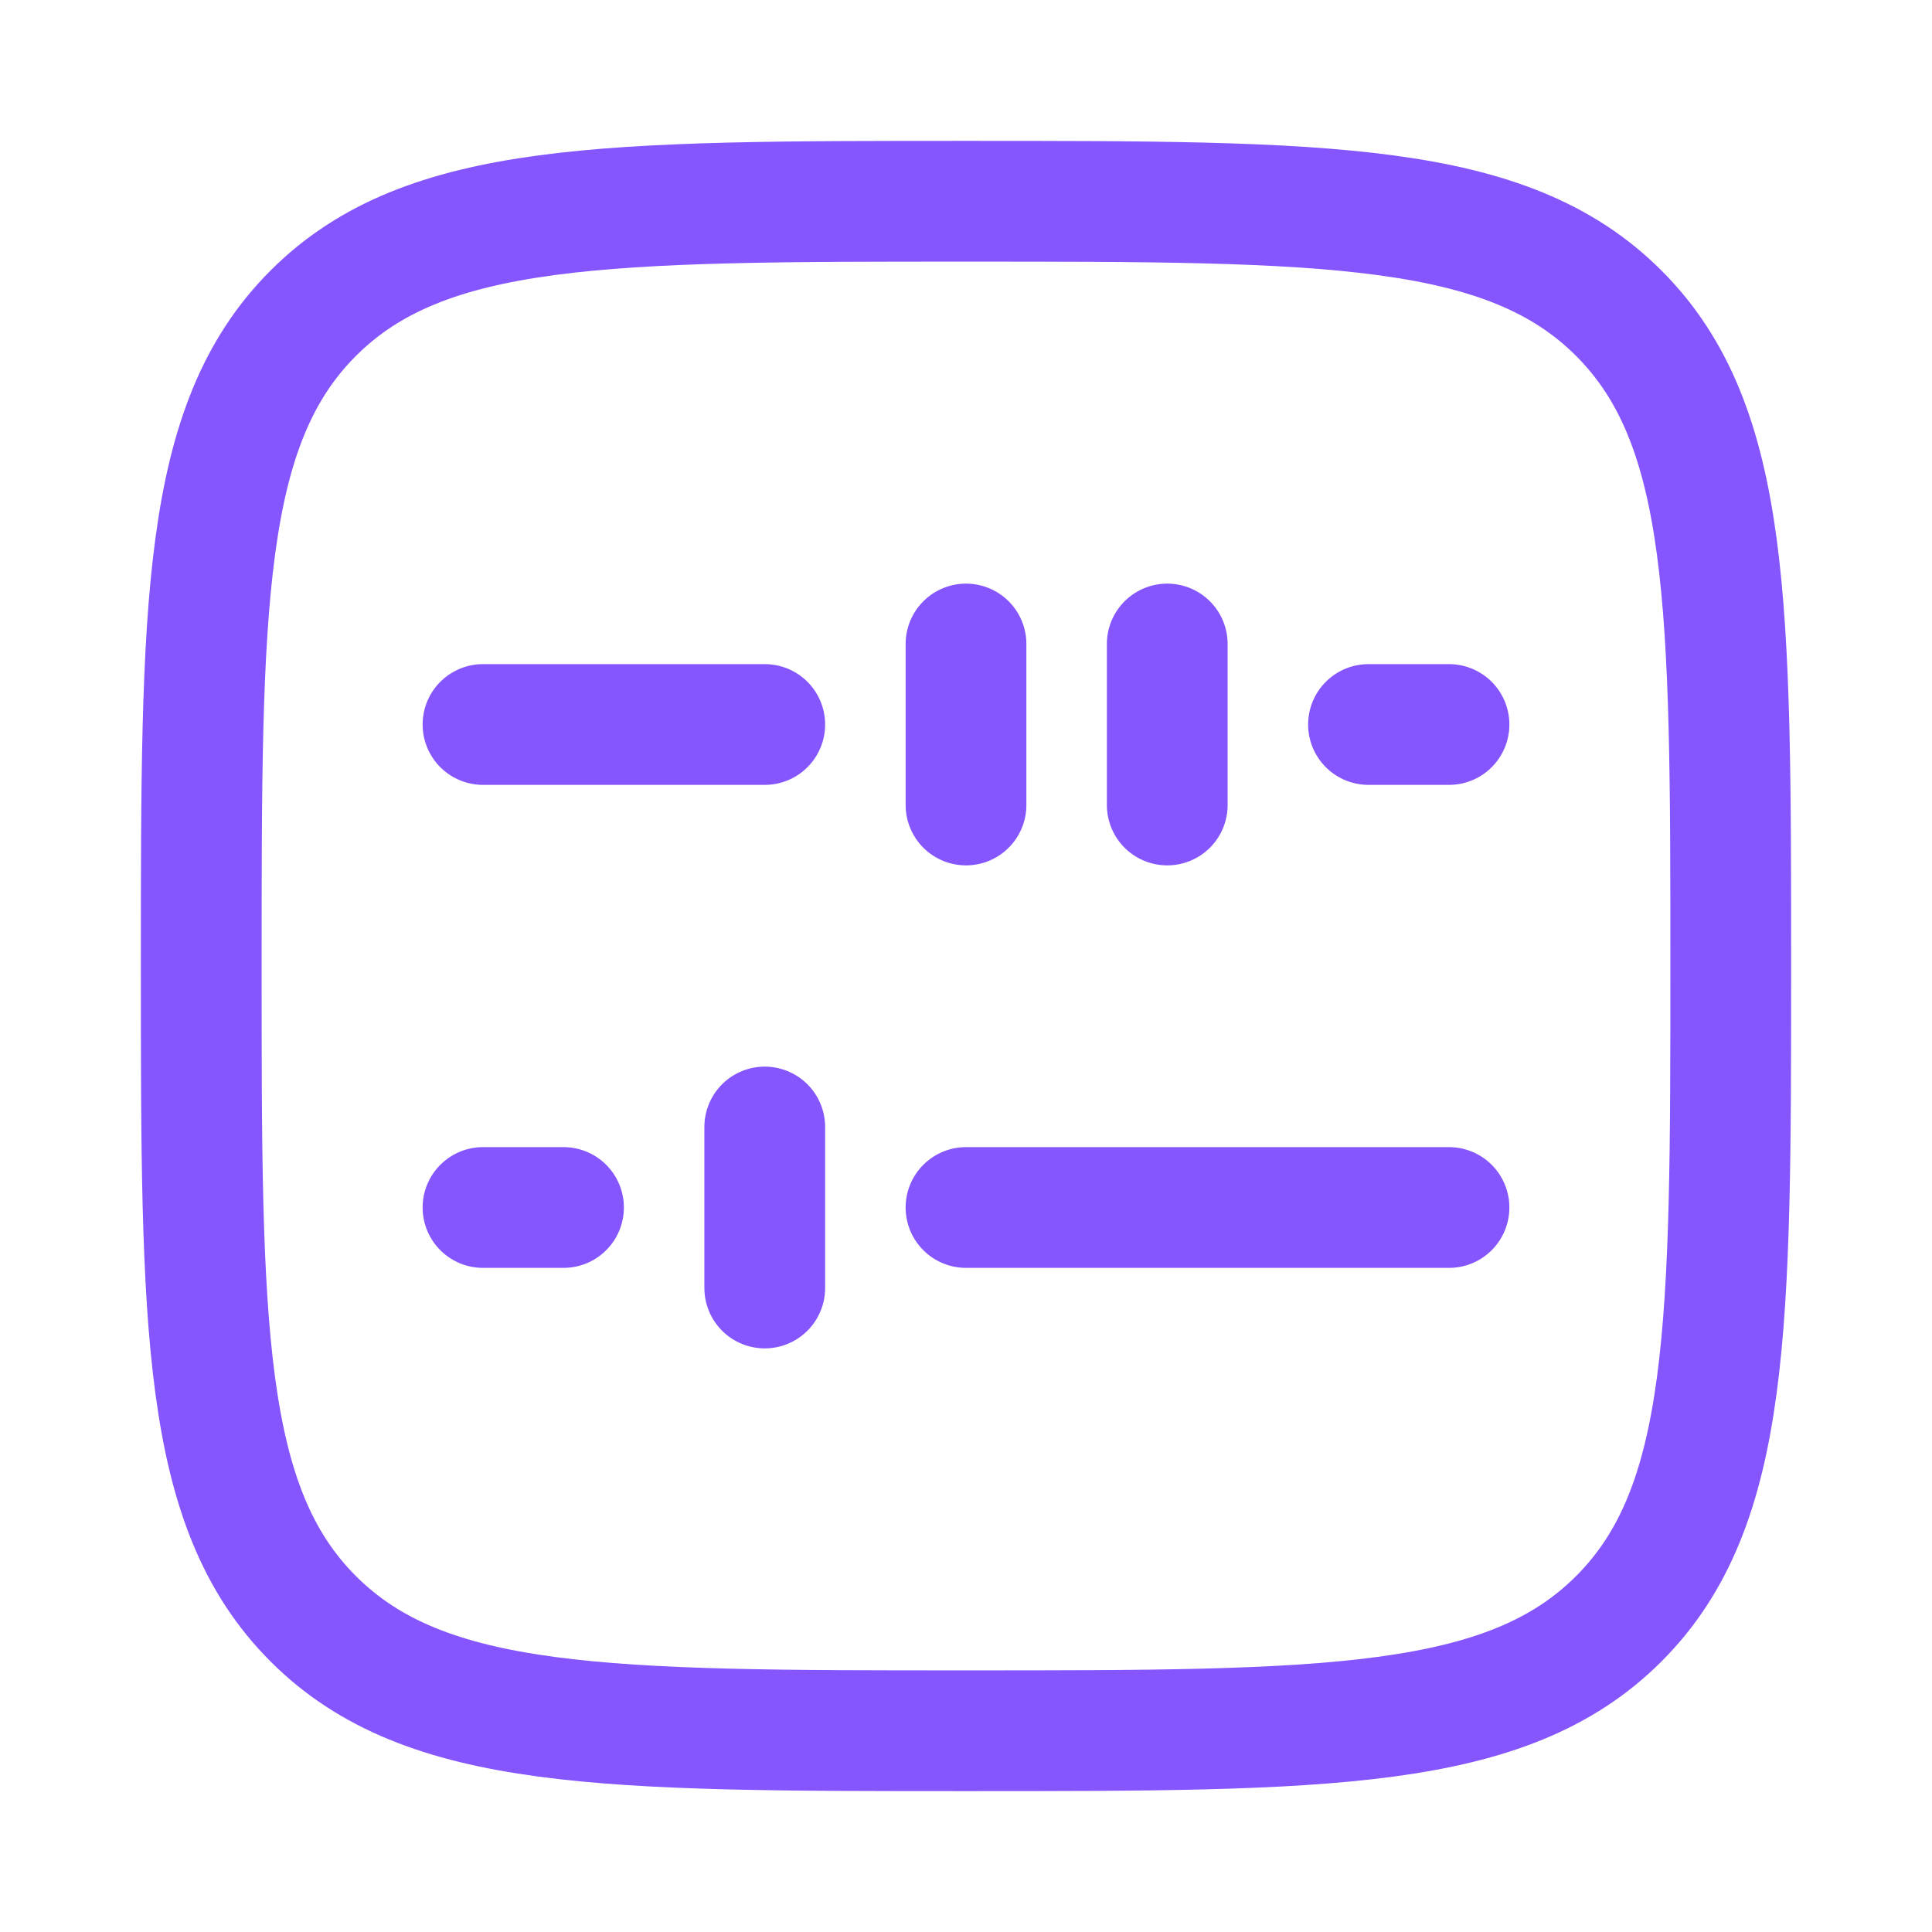
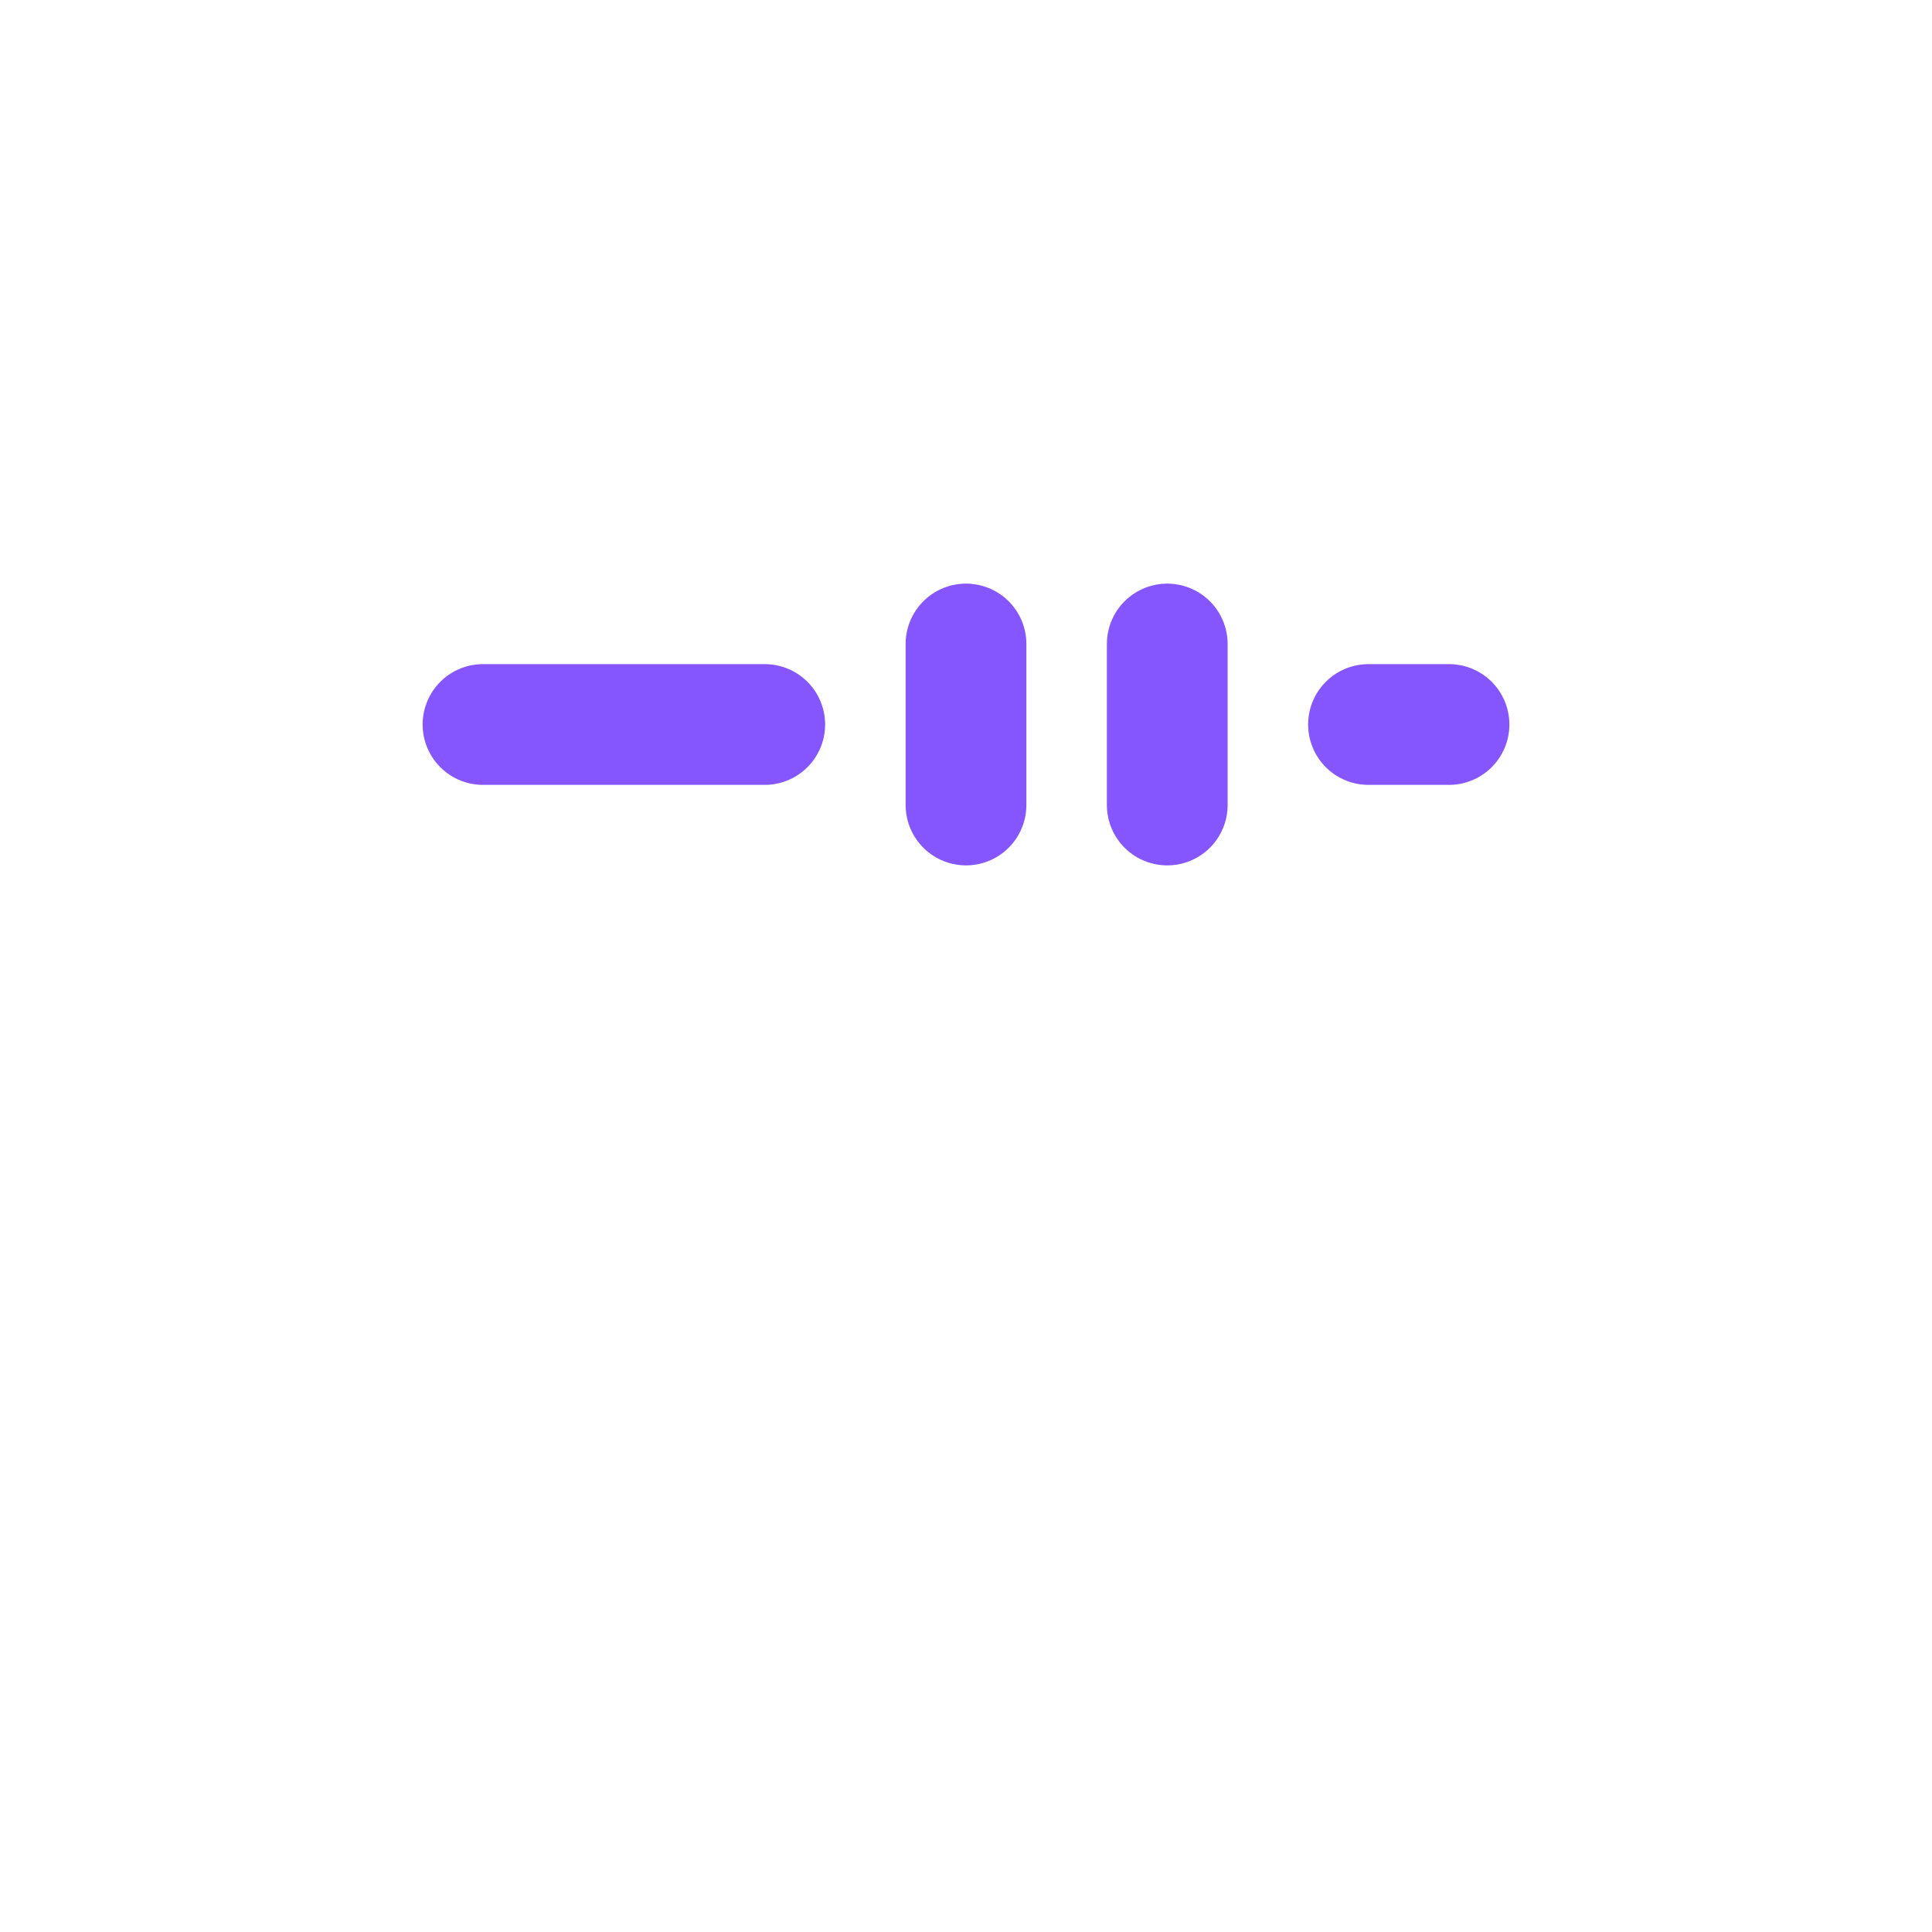
<svg xmlns="http://www.w3.org/2000/svg" width="24" height="24" viewBox="0 0 24 24" fill="none">
-   <path d="M2.5 12C2.5 7.522 2.5 5.282 3.891 3.891C5.282 2.5 7.522 2.5 12 2.5C16.478 2.5 18.718 2.5 20.109 3.891C21.5 5.282 21.5 7.522 21.5 12C21.5 16.478 21.5 18.718 20.109 20.109C18.718 21.5 16.478 21.5 12 21.5C7.522 21.5 5.282 21.5 3.891 20.109C2.5 18.718 2.5 16.478 2.5 12Z" stroke="#8555fd" stroke-width="1.5" stroke-linejoin="round" />
  <path d="M6 9H9.5M17 9H18M12 8V10M14.5 8V10" stroke="#8555fd" stroke-width="1.5" stroke-linecap="round" stroke-linejoin="round" />
-   <path d="M18 15H12M7 15H6M9.5 14V16" stroke="#8555fd" stroke-width="1.5" stroke-linecap="round" stroke-linejoin="round" />
</svg>